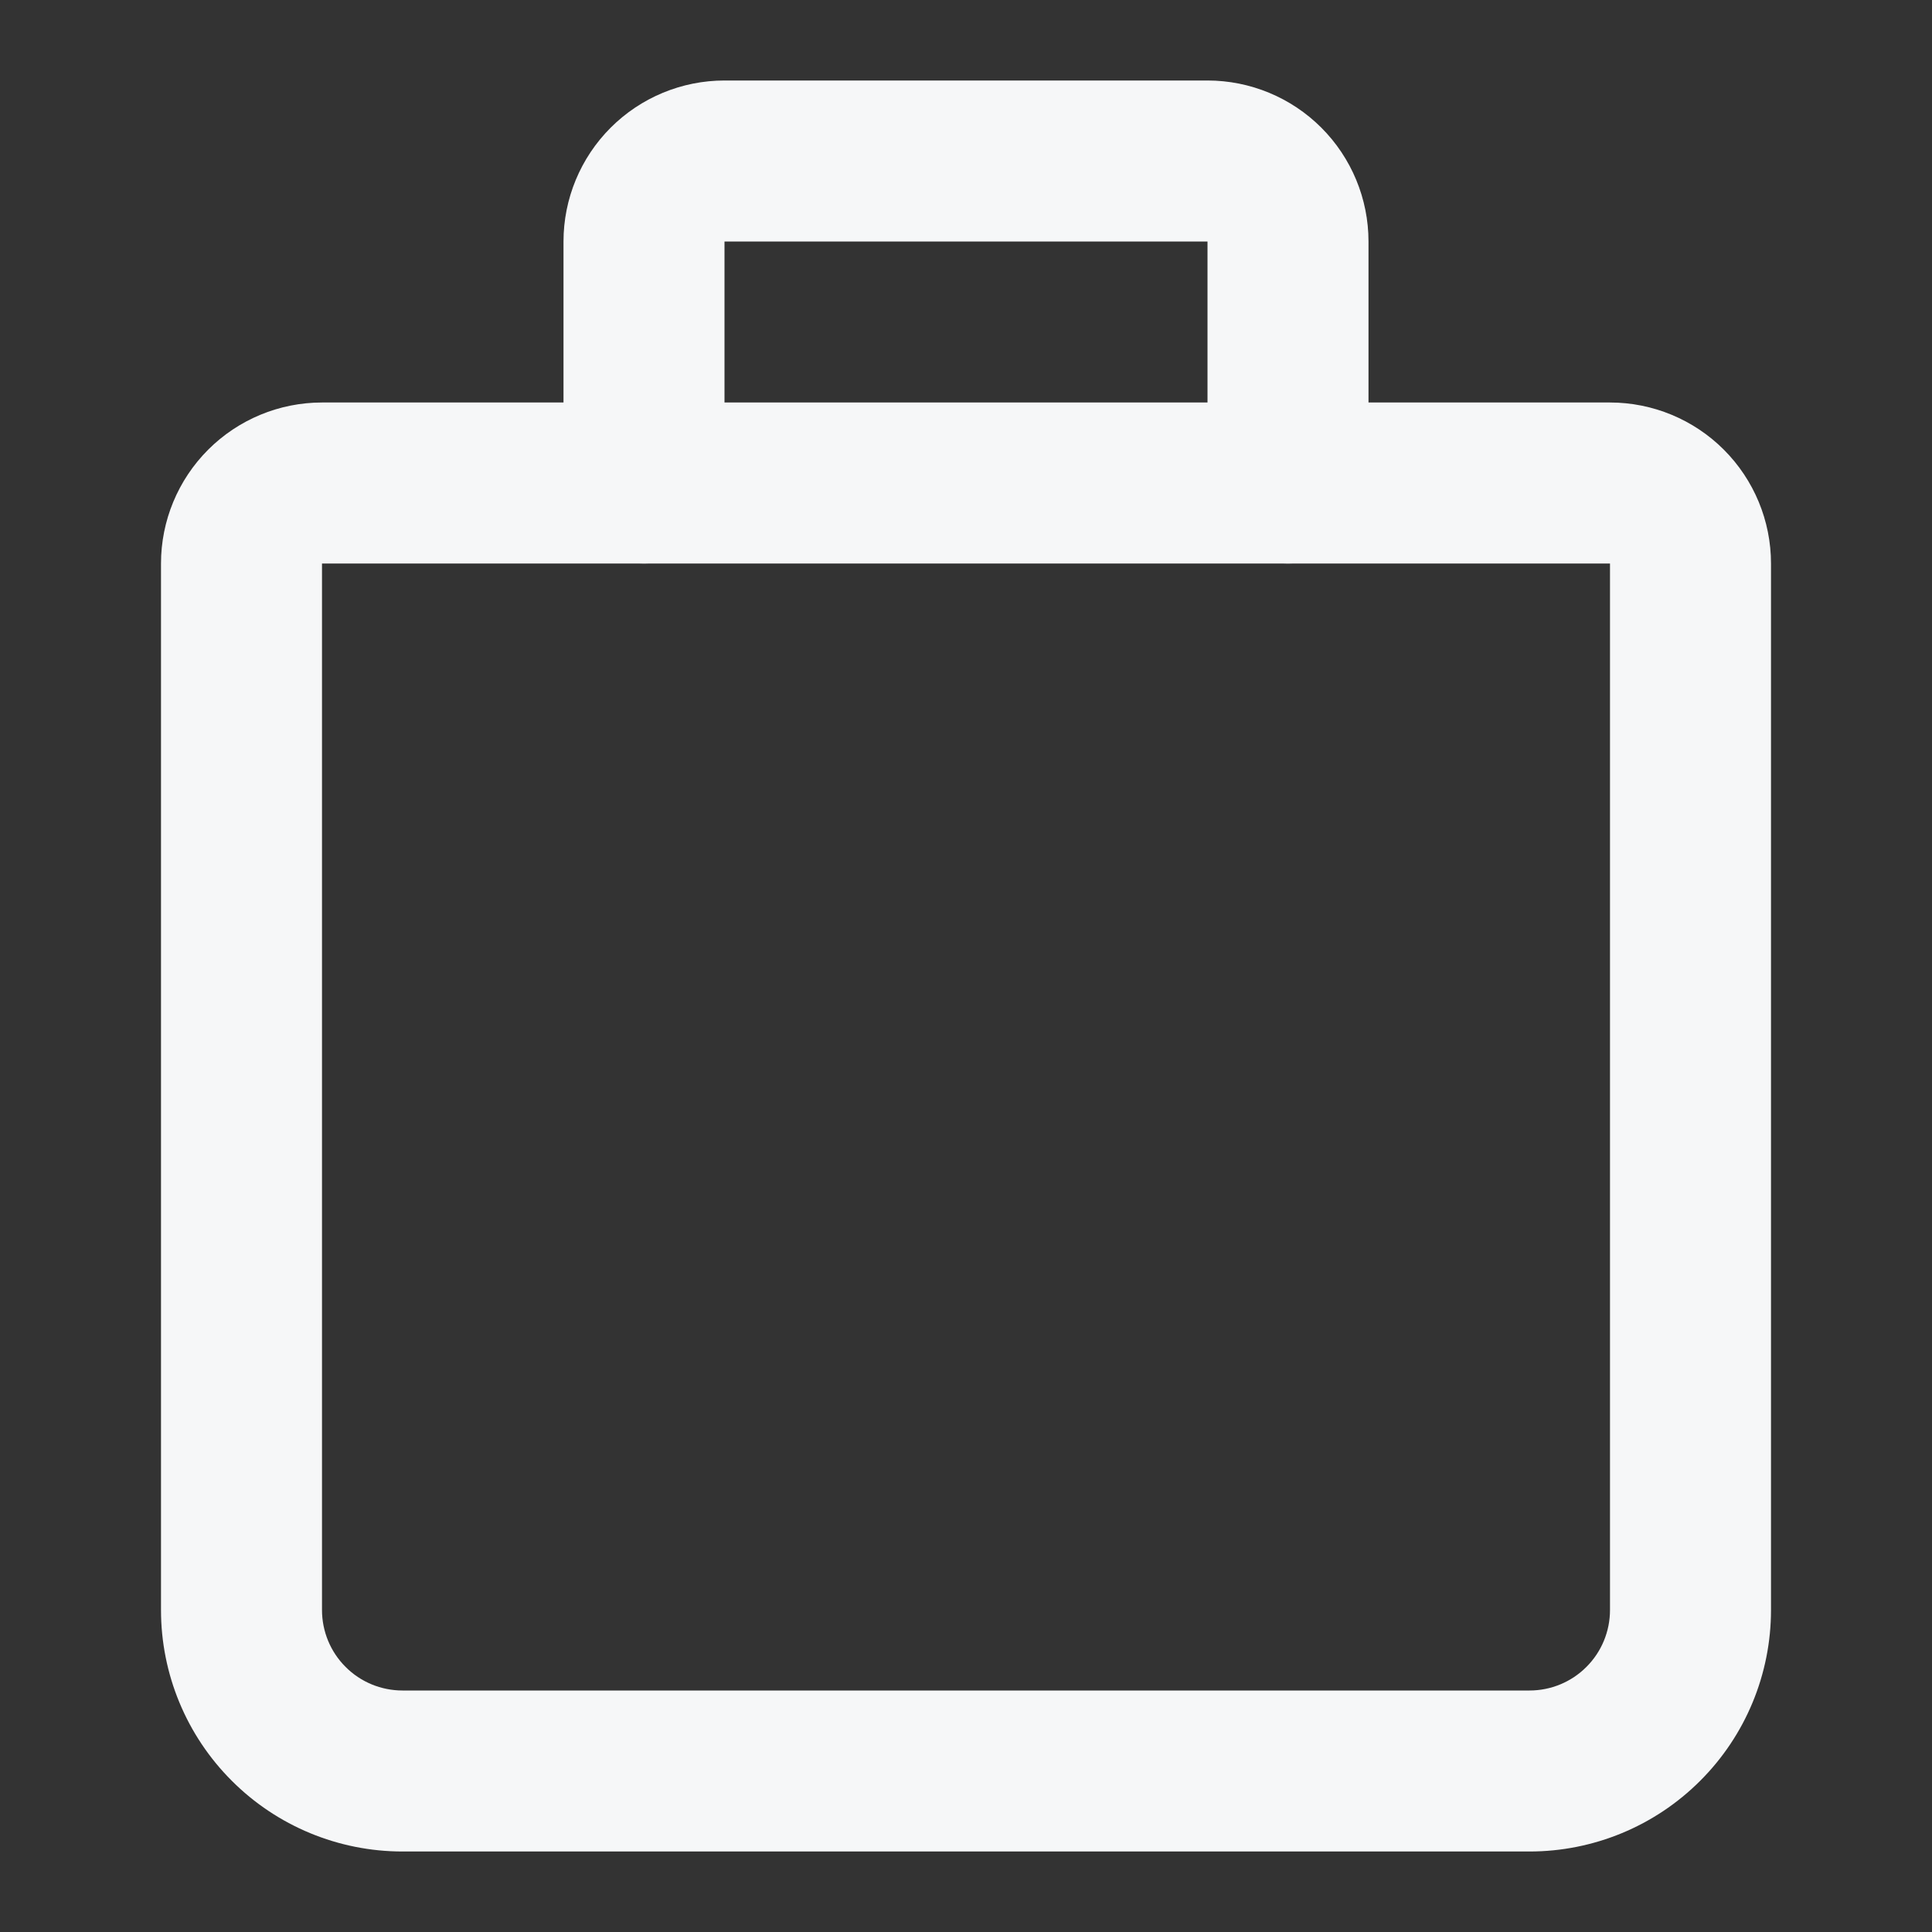
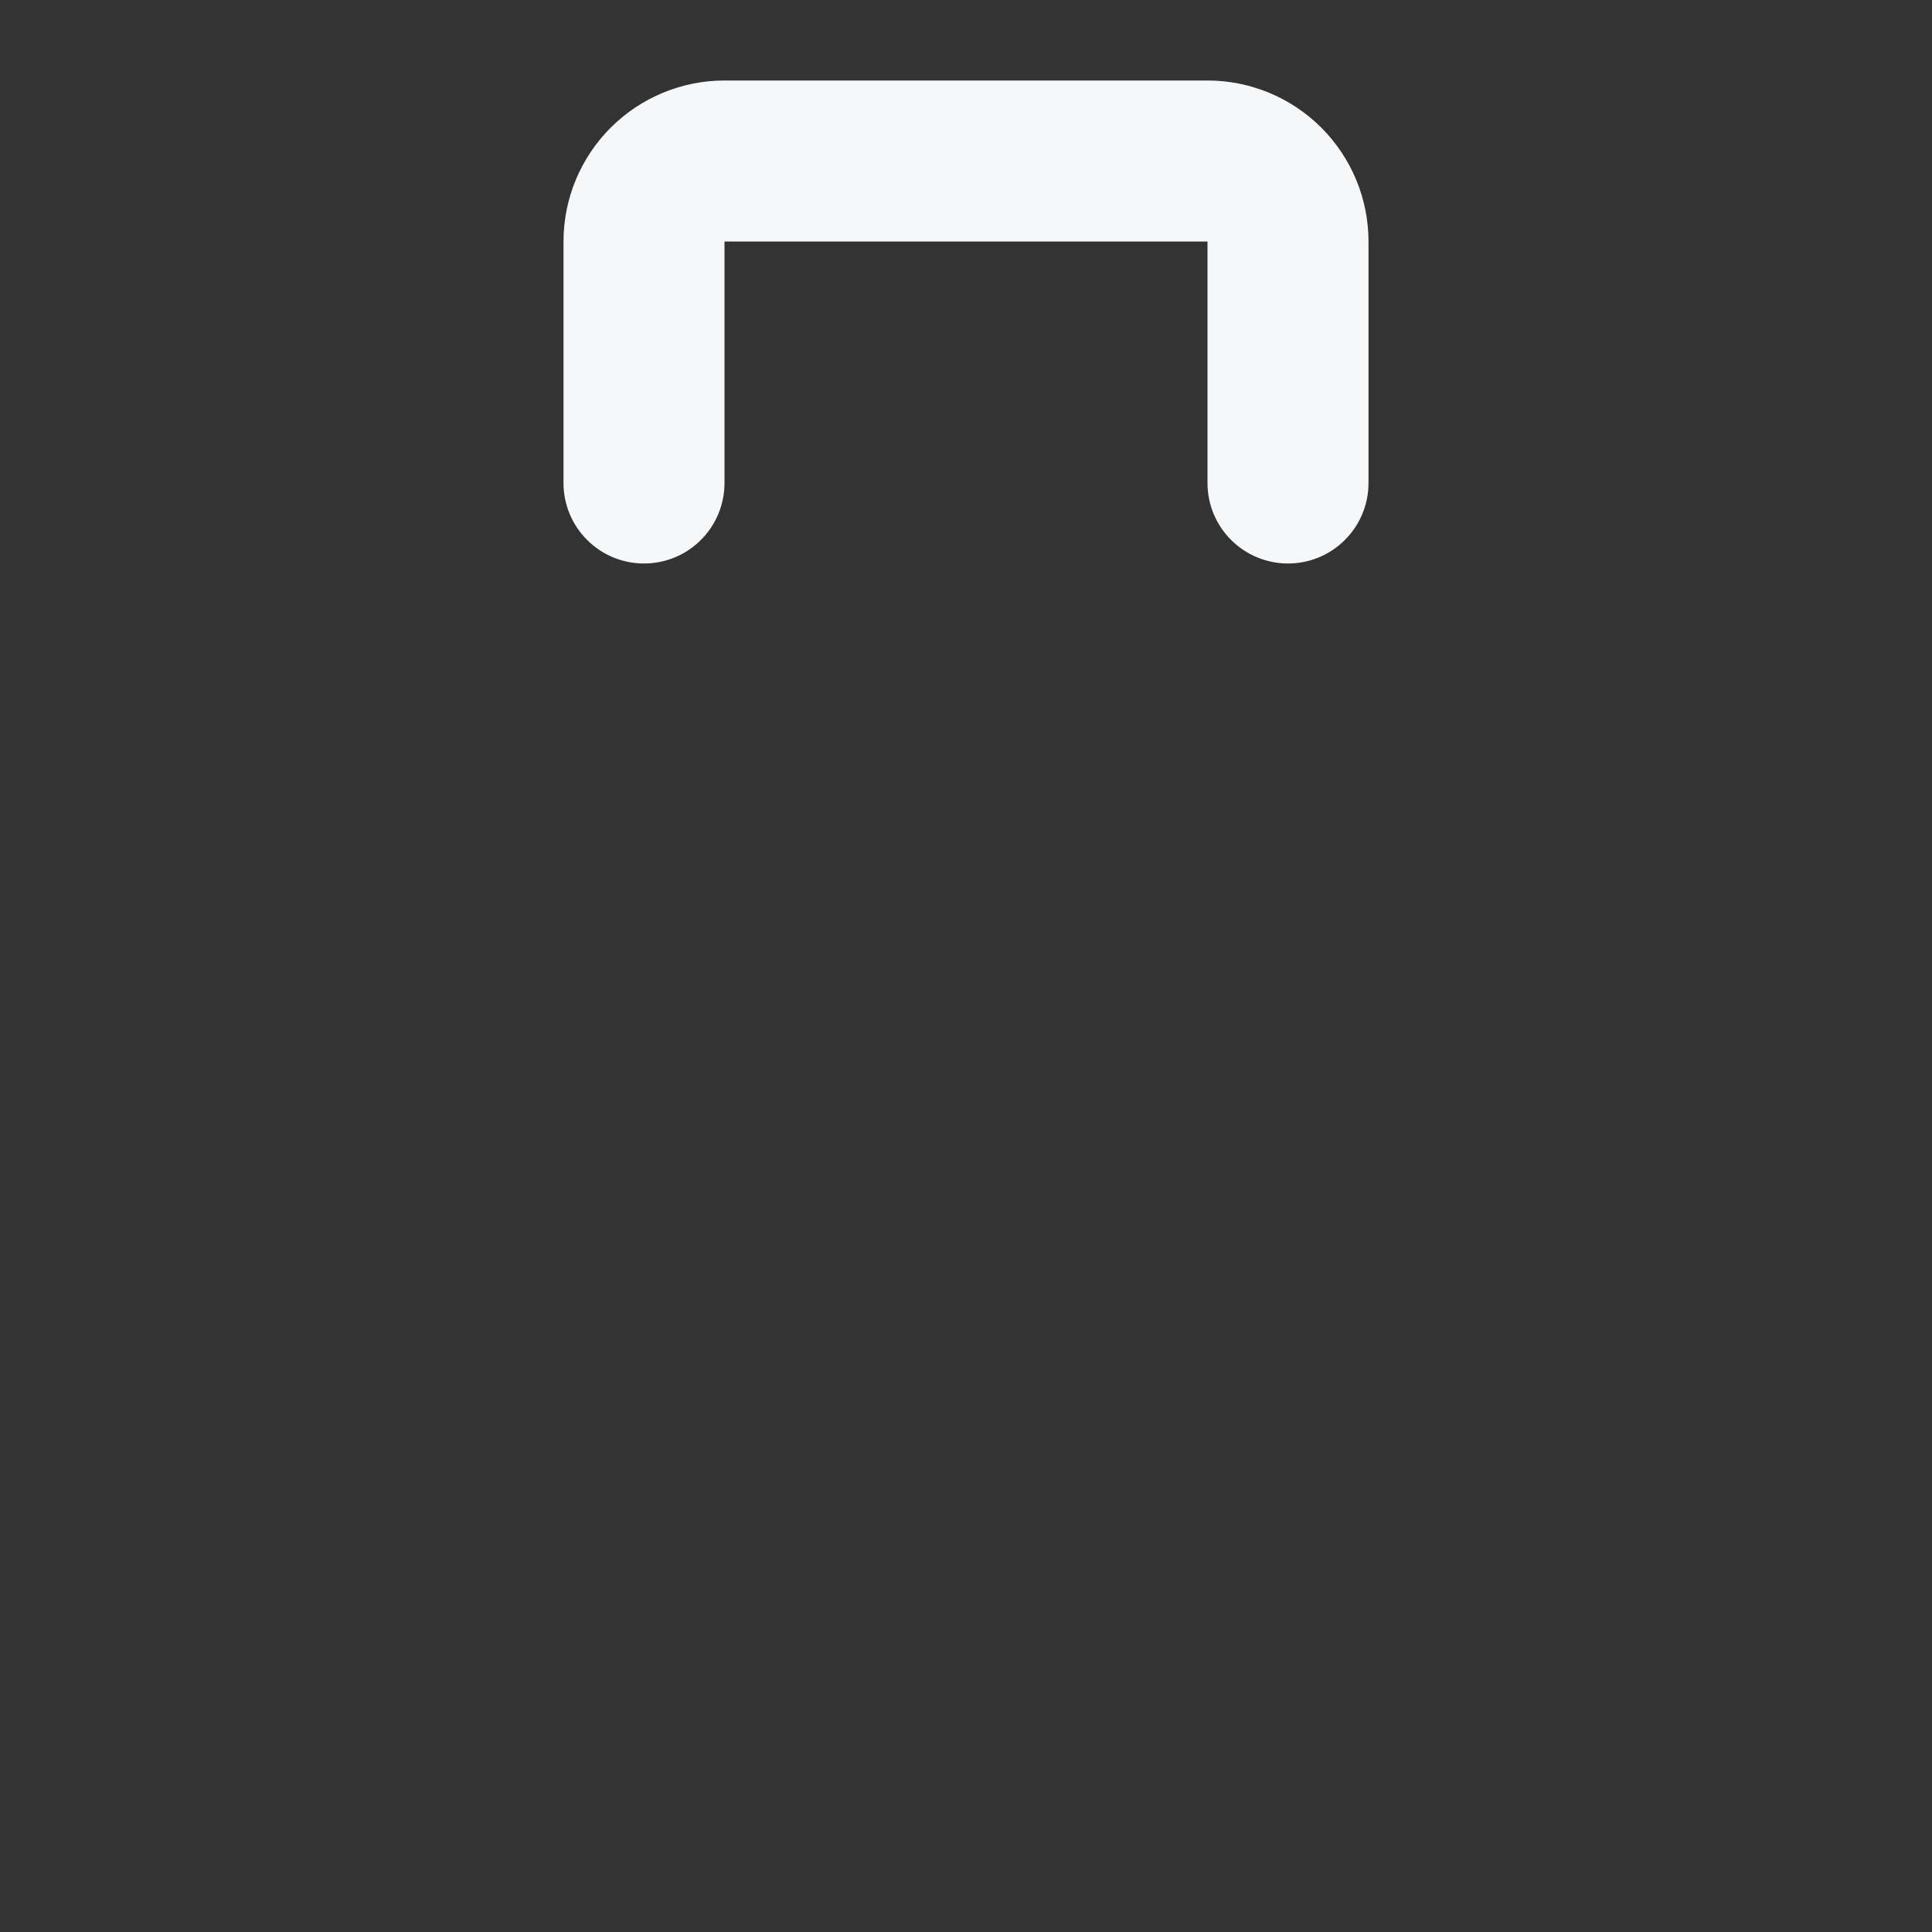
<svg xmlns="http://www.w3.org/2000/svg" width="24" height="24" viewBox="0 0 24 24" fill="none">
  <rect x="0" y="0" width="24" height="24" fill="#333333" stroke="none" />
  <path d="M16 7C15.735 7 15.48 6.895 15.293 6.707C15.105 6.52 15 6.265 15 6V3H9V6C9 6.265 8.895 6.52 8.707 6.707C8.52 6.895 8.265 7 8 7C7.735 7 7.48 6.895 7.293 6.707C7.105 6.52 7 6.265 7 6V3C7 2.47 7.211 1.961 7.586 1.586C7.961 1.211 8.47 1 9 1H15C15.53 1 16.039 1.211 16.414 1.586C16.789 1.961 17 2.47 17 3V6C17 6.265 16.895 6.52 16.707 6.707C16.52 6.895 16.265 7 16 7Z" fill="#F6F7F8" />
-   <path d="M20 5H4C3.47 5 2.961 5.211 2.586 5.586C2.211 5.961 2 6.47 2 7V20C2 20.796 2.316 21.559 2.879 22.121C3.441 22.684 4.204 23 5 23H19C19.796 23 20.559 22.684 21.121 22.121C21.684 21.559 22 20.796 22 20V7C22 6.47 21.789 5.961 21.414 5.586C21.039 5.211 20.53 5 20 5V5ZM20 20C20 20.265 19.895 20.52 19.707 20.707C19.52 20.895 19.265 21 19 21H5C4.735 21 4.48 20.895 4.293 20.707C4.105 20.52 4 20.265 4 20V7H20V20Z" fill="#F6F7F8" />
</svg>